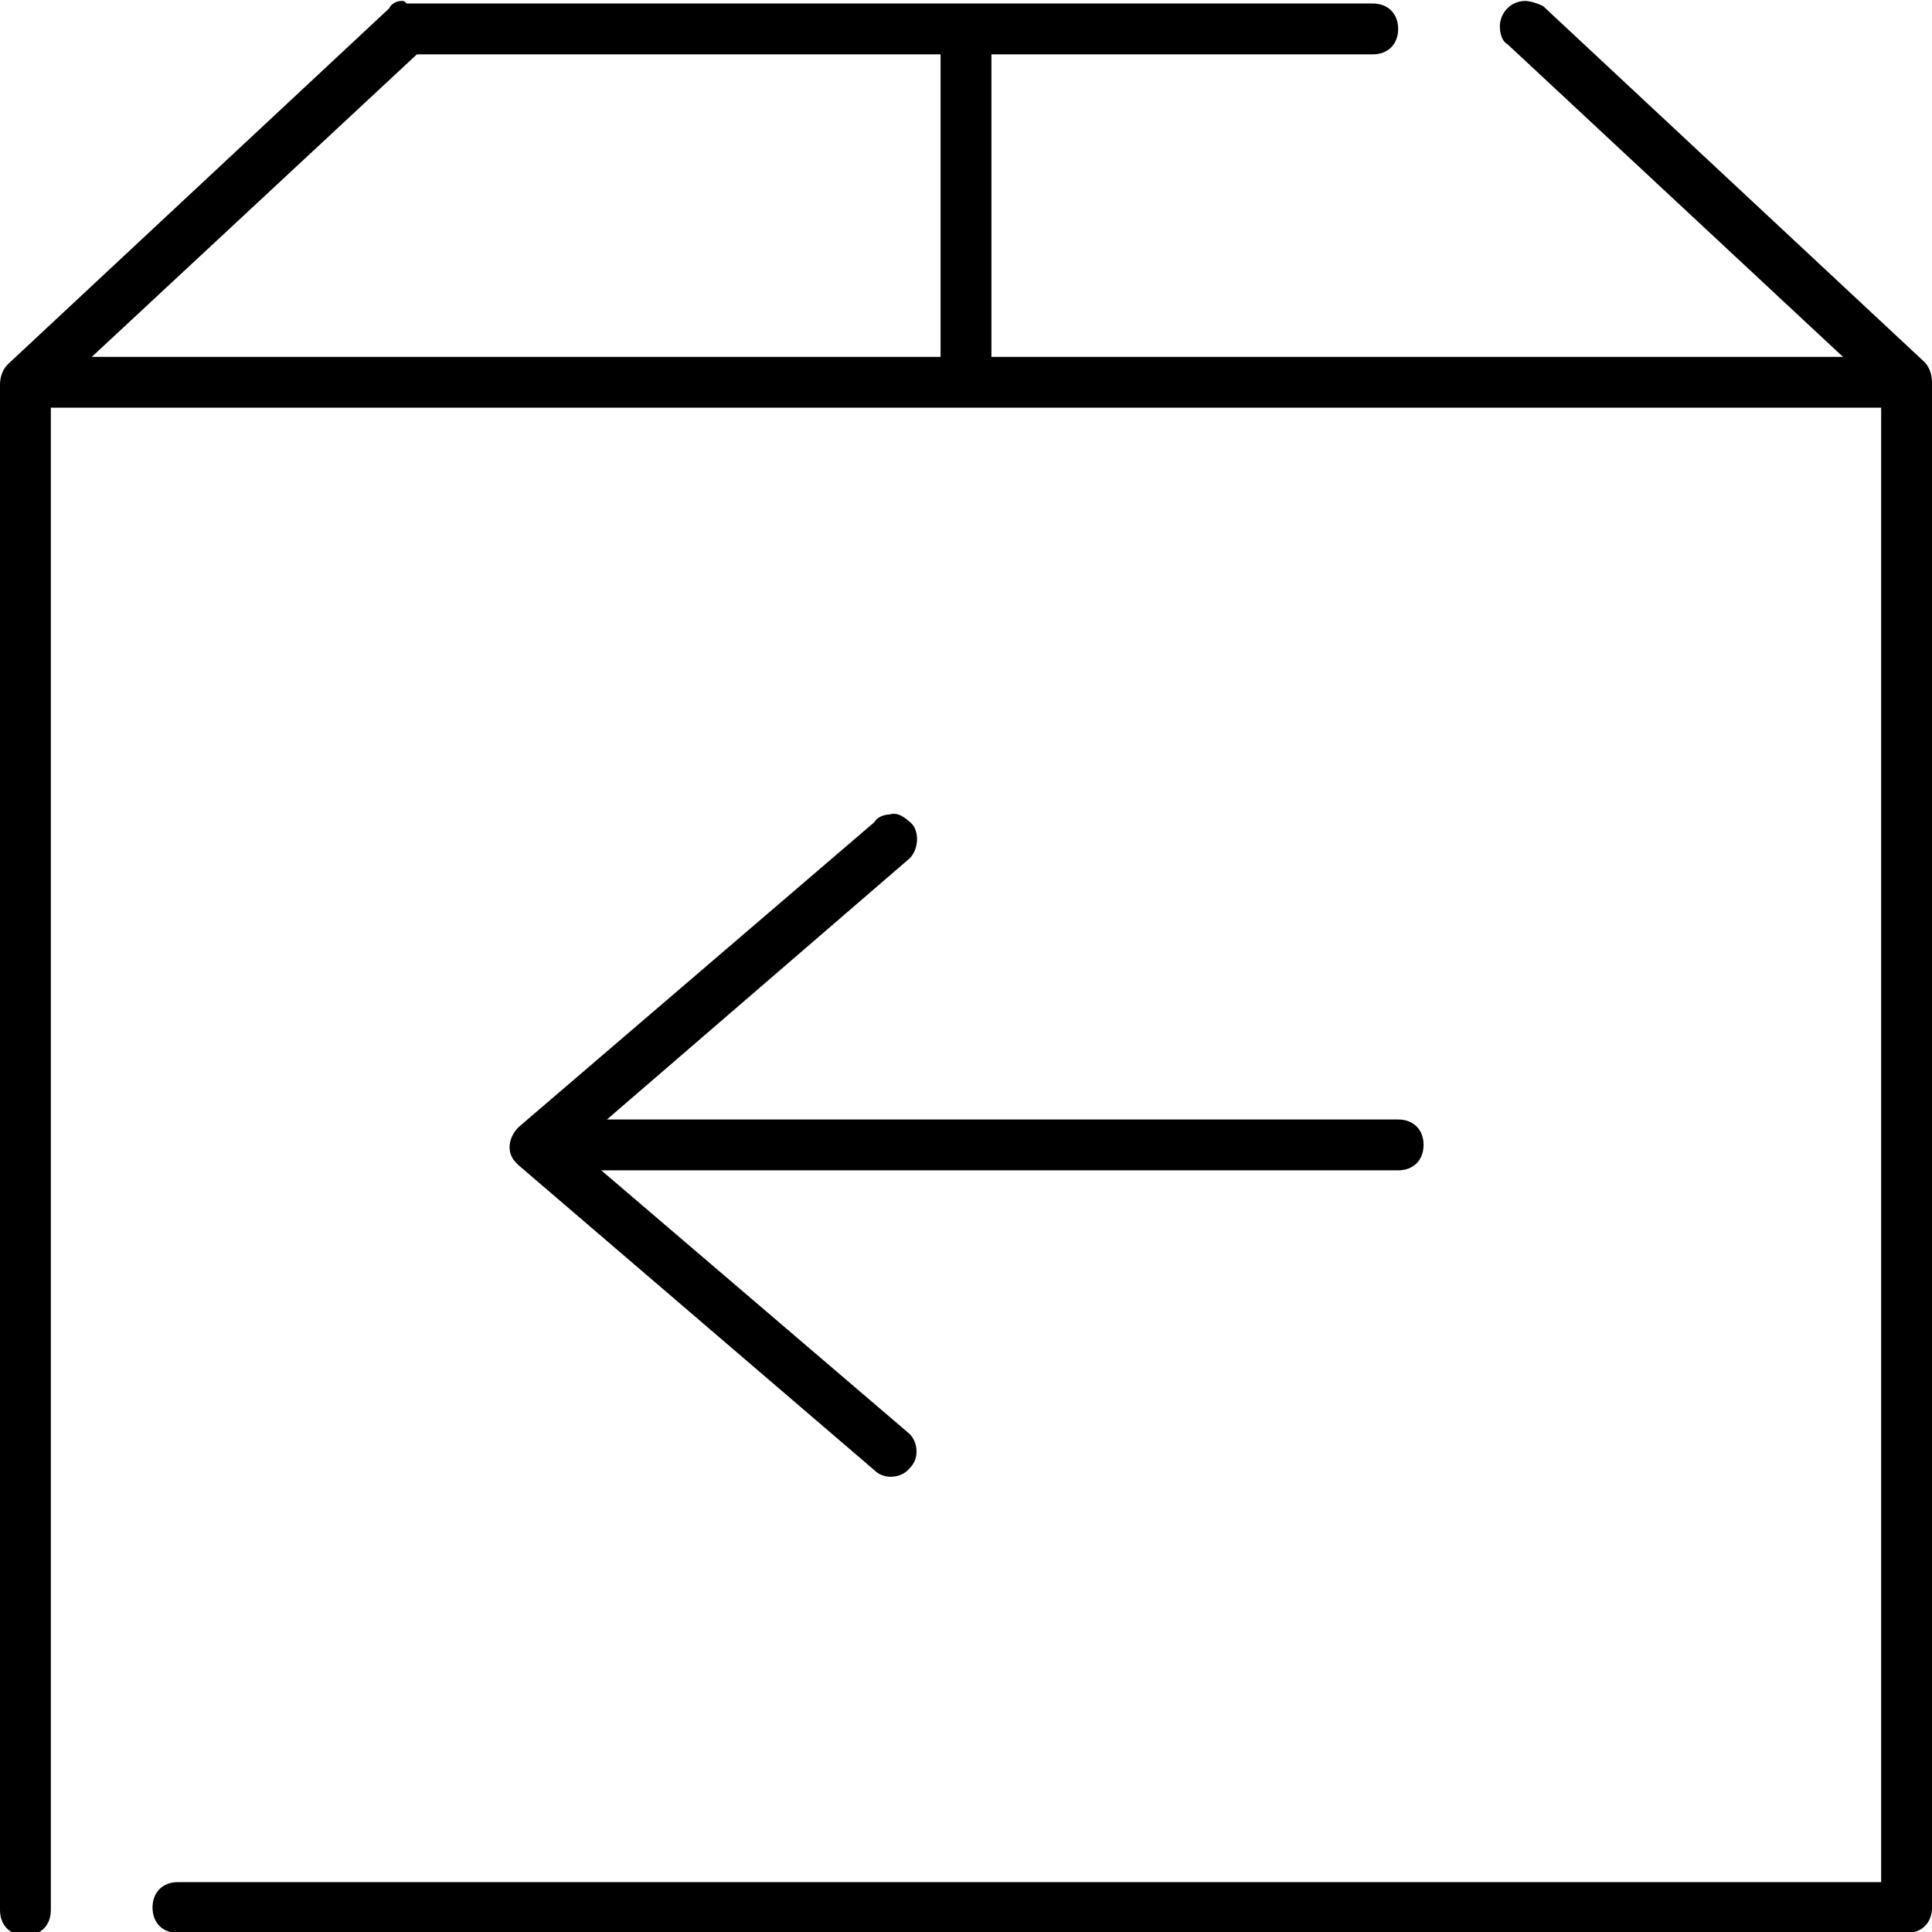
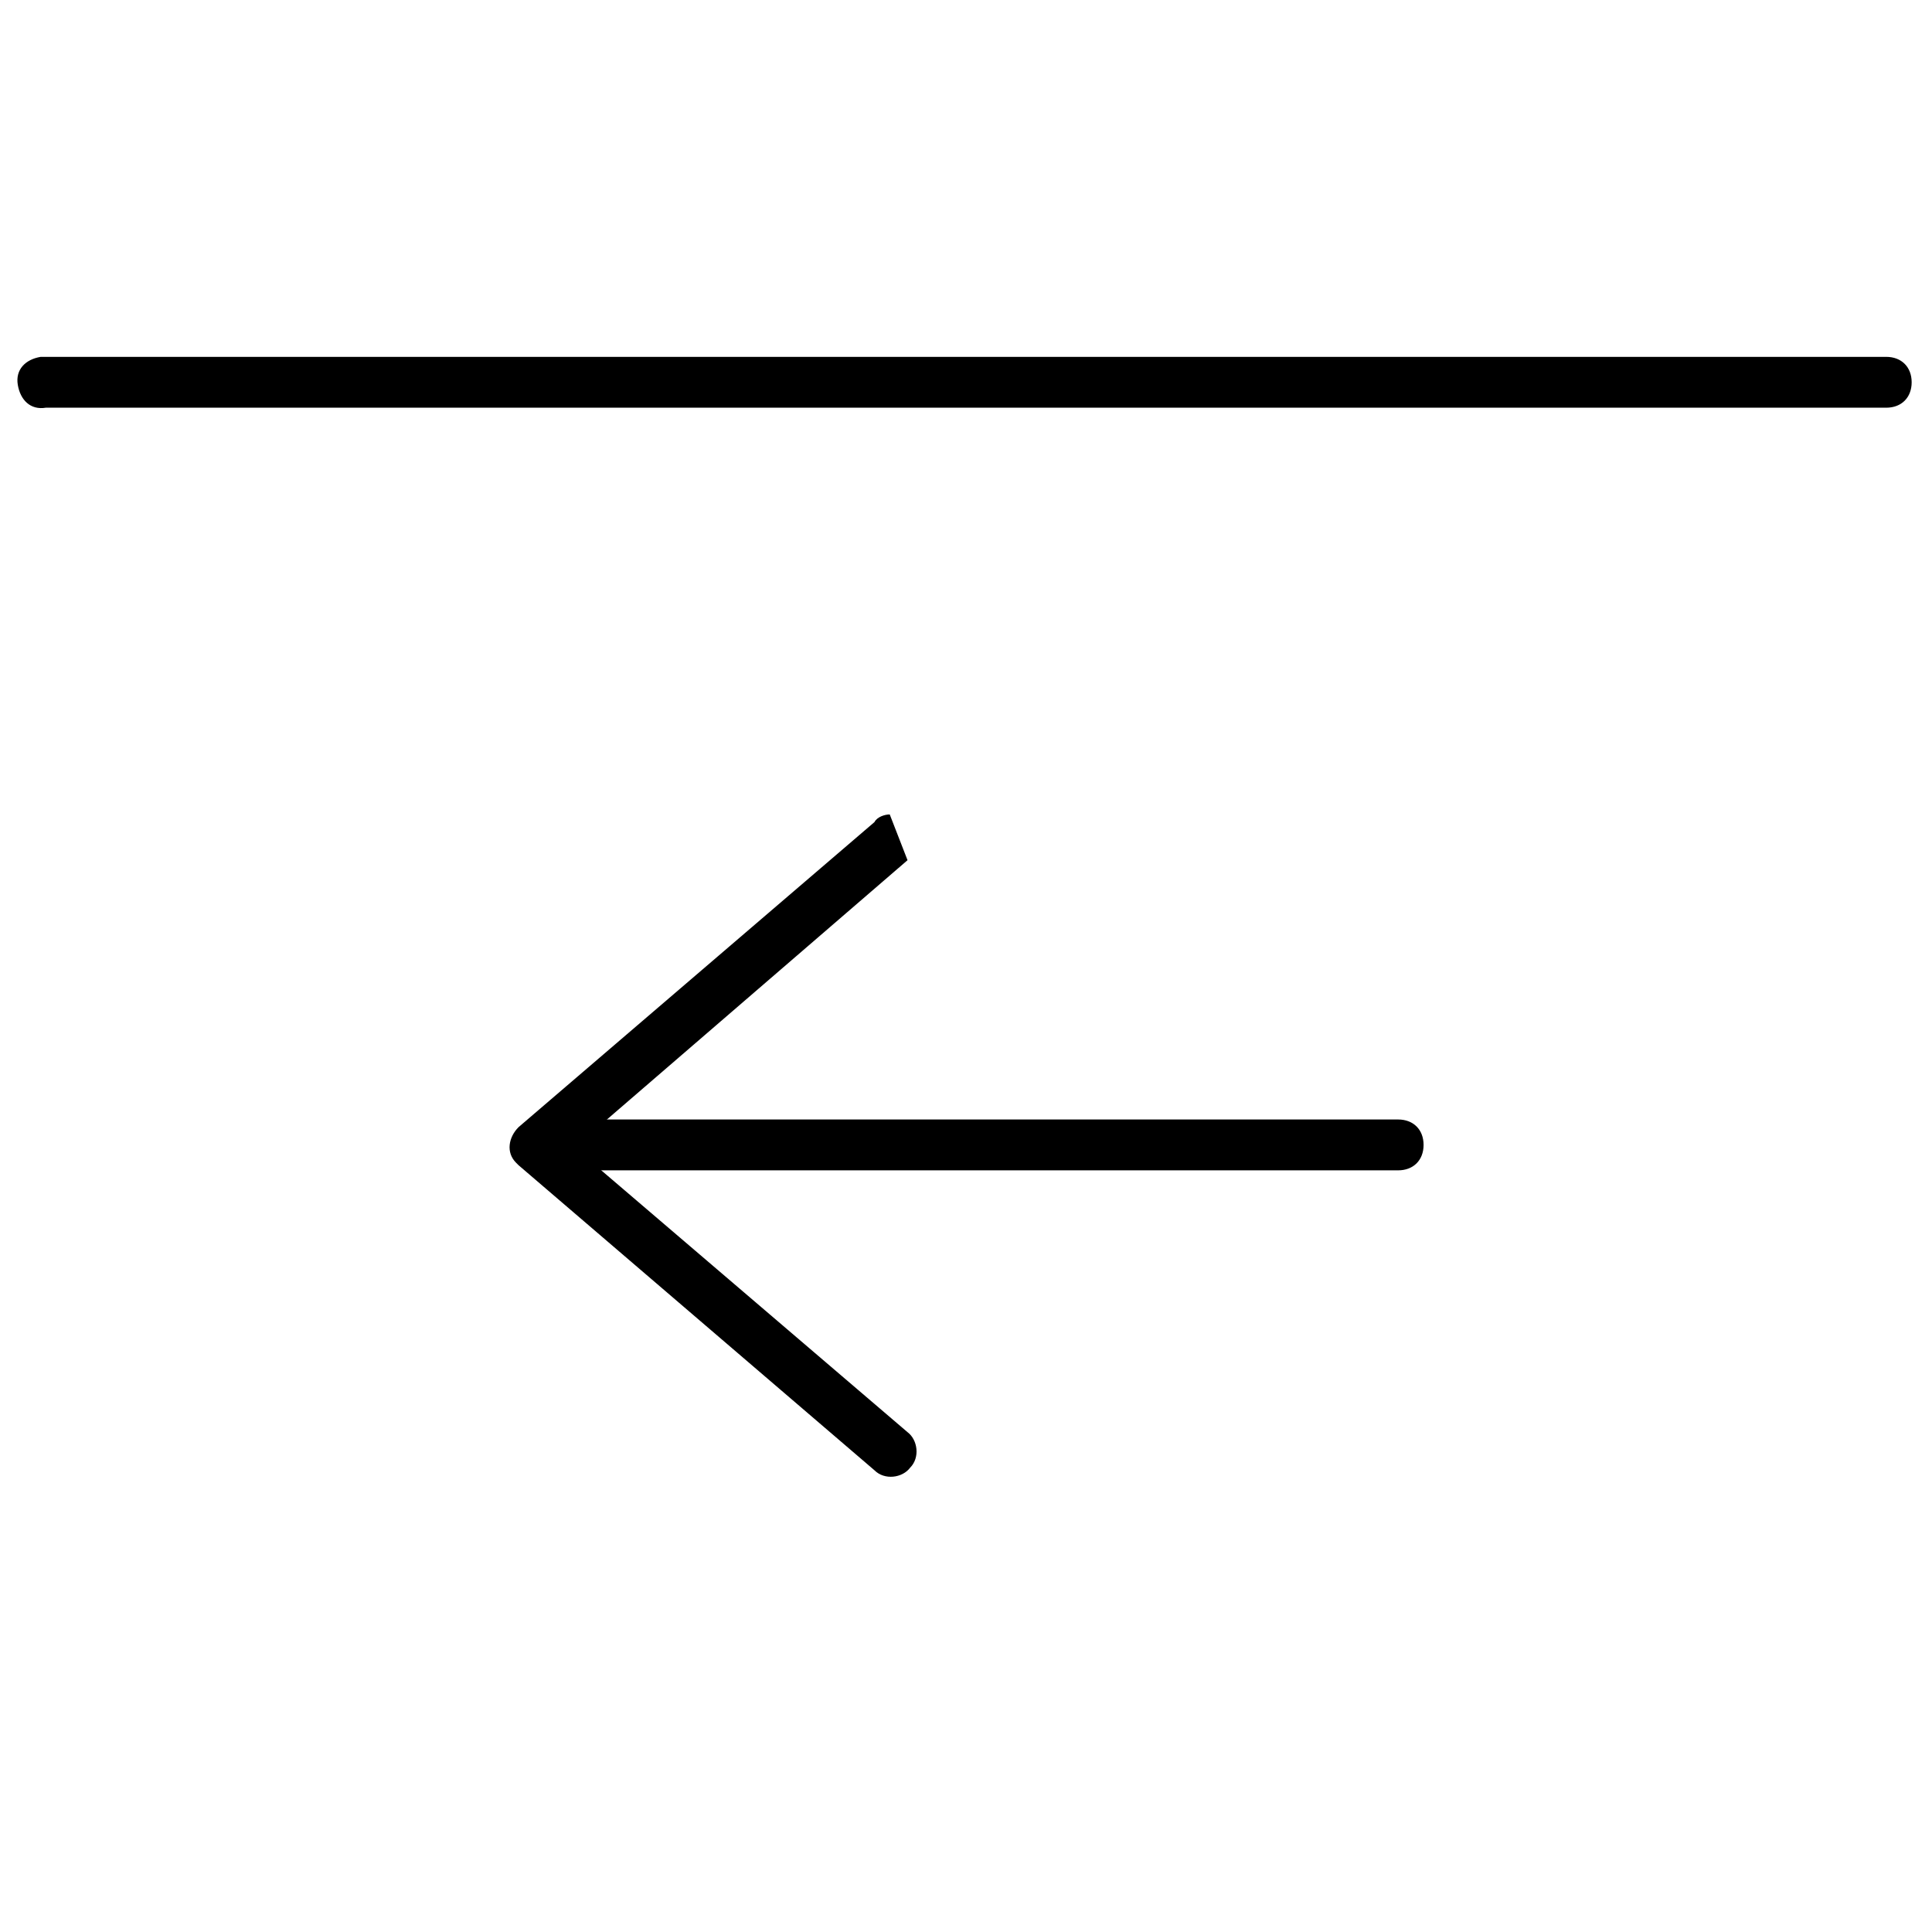
<svg xmlns="http://www.w3.org/2000/svg" enable-background="new 0 0 76 76" viewBox="0 0 76 76">
  <g transform="translate(0 -952.362)">
    <path d="m1.6 966.4c-.6.1-1 .5-.9 1.1s.5 1 1.1.9h72.4c.6 0 1-.4 1-1s-.4-1-1-1h-72.4s-.1 0-.2 0z" />
-     <path d="m60 952.4c-.6 0-1 .5-1 1 0 .3.1.6.3.7l14.7 13.7v58.6h-67c-.6 0-1 .4-1 1s.4 1 1 1h68c.6 0 1-.4 1-1v-60c0-.3-.1-.6-.3-.8l-15-14c-.2-.1-.5-.2-.7-.2zm-44.2 0c-.2 0-.4.1-.5.3l-15 14c-.2.2-.3.5-.3.8v60c0 .6.4 1 1 1s1-.4 1-1v-59.6l14.4-13.4h37.6c.6 0 1-.4 1-1s-.4-1-1-1h-38c-.1-.1-.1-.1-.2-.1z" />
-     <path d="m37.8 952.7c-.5.1-.8.5-.8 1v13.3c0 .6.4 1 1 1s1-.4 1-1v-13.3c0-.6-.4-1-1-1-.1-.1-.1 0-.2 0z" />
    <path d="m21.8 996.4c-.6.1-1 .5-.9 1.1s.5 1 1.1.9h33c.6 0 1-.4 1-1s-.4-1-1-1h-33c-.1 0-.1 0-.2 0z" />
-     <path d="m35 984.4c-.2 0-.5.1-.6.3l-14 12c-.4.4-.5 1-.1 1.4l.1.1 14 12c.4.4 1.1.3 1.4-.1.4-.4.3-1.1-.1-1.4l-13.1-11.2 13.1-11.3c.4-.3.5-1 .2-1.4-.3-.3-.6-.5-.9-.4z" />
+     <path d="m35 984.4c-.2 0-.5.1-.6.3l-14 12c-.4.4-.5 1-.1 1.4l.1.1 14 12c.4.4 1.1.3 1.4-.1.4-.4.3-1.1-.1-1.4l-13.1-11.2 13.1-11.3z" />
  </g>
</svg>